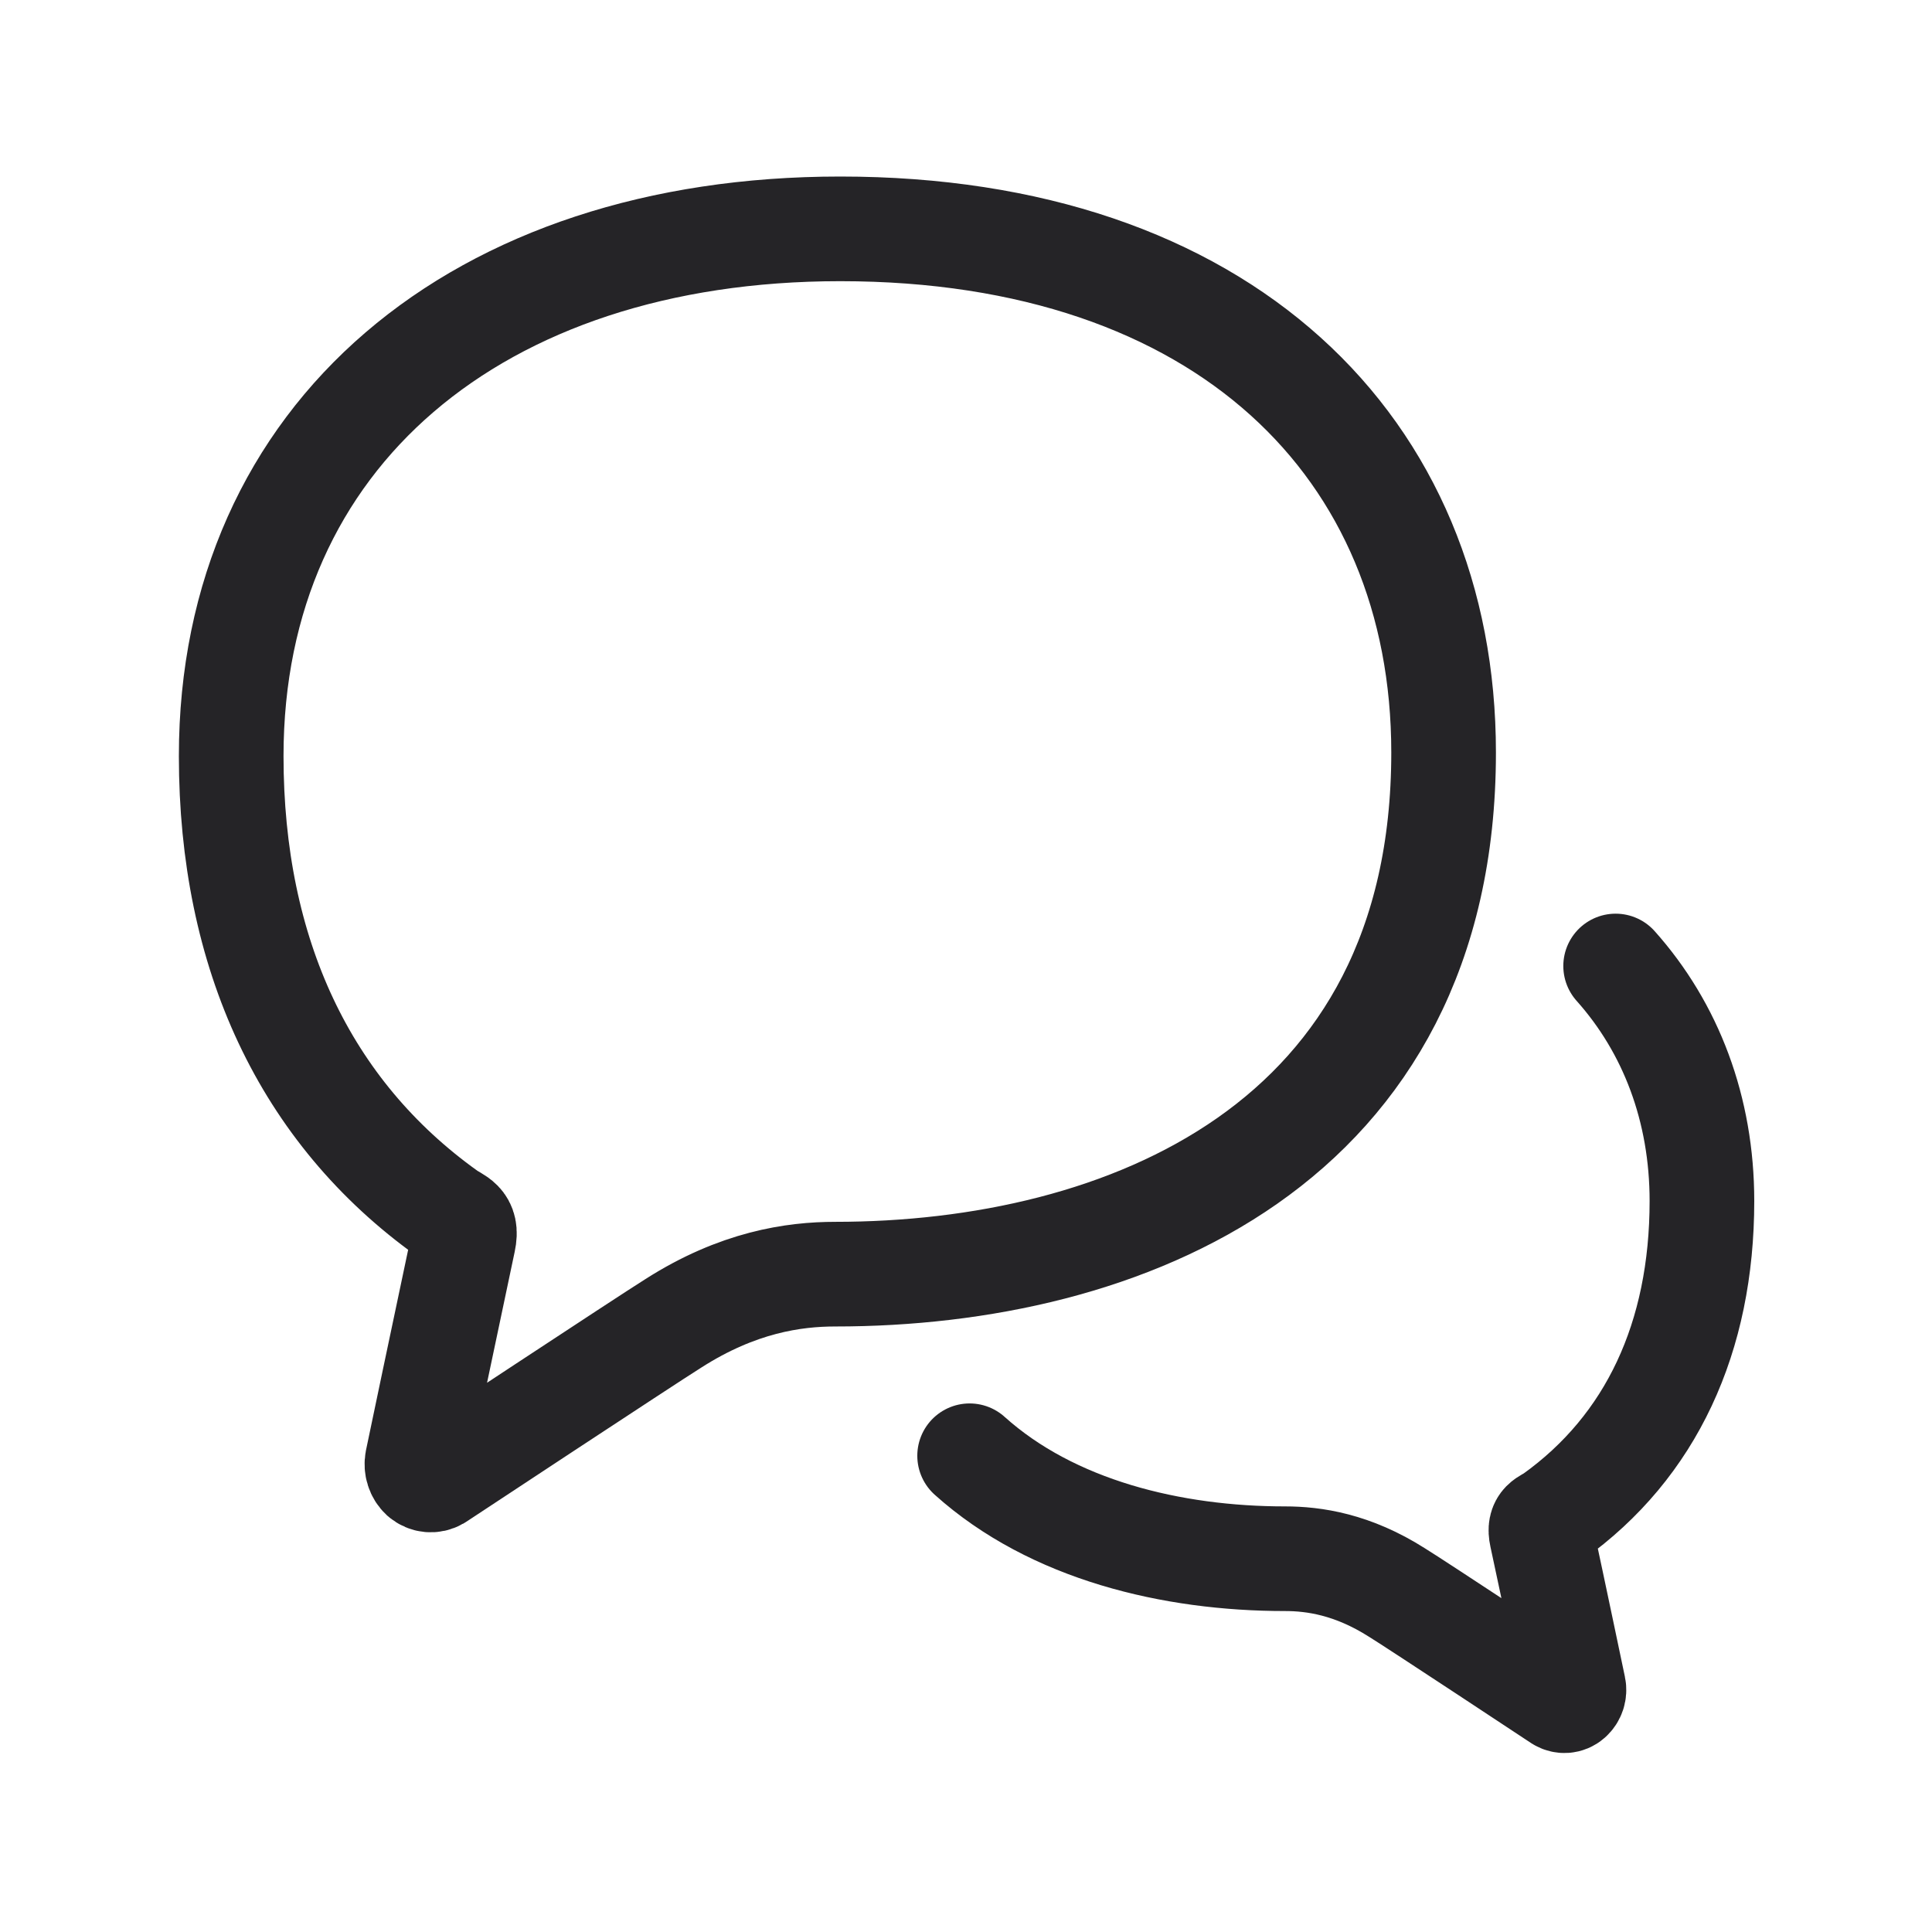
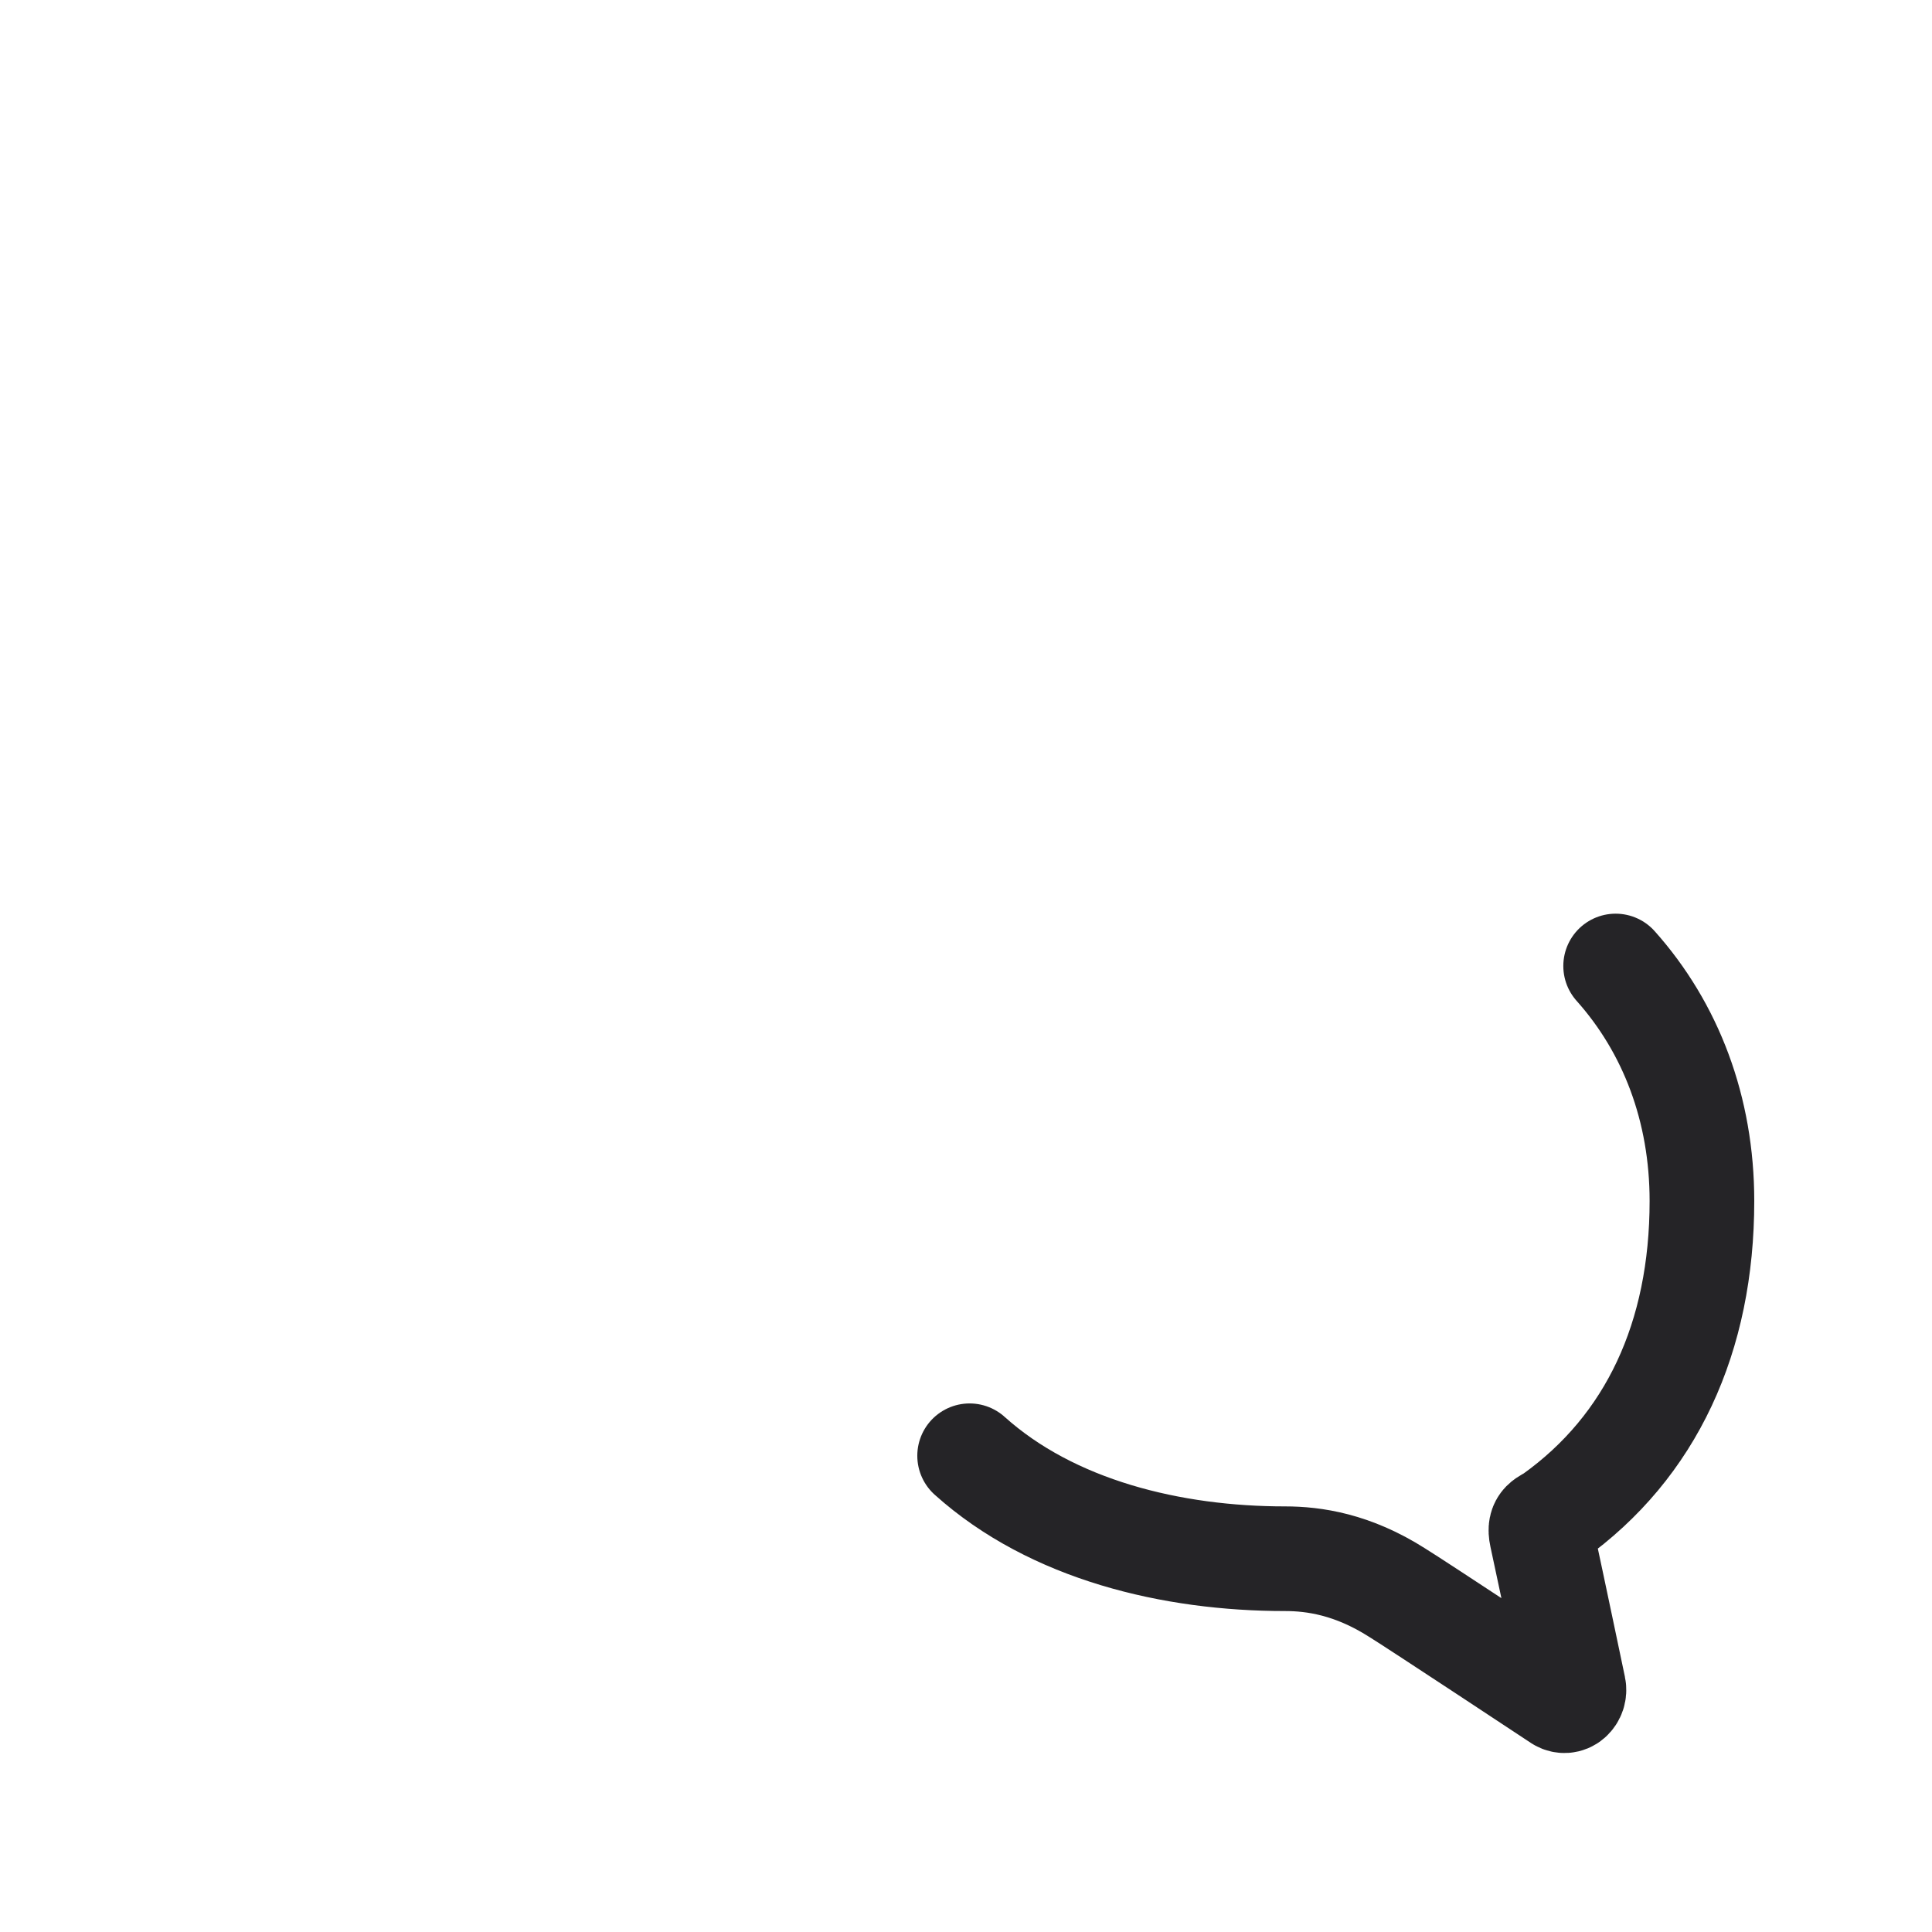
<svg xmlns="http://www.w3.org/2000/svg" fill="none" viewBox="0 0 24 24" height="24" width="24">
  <g clip-path="url(#clip0_978_9414)">
-     <path stroke-linejoin="round" stroke-linecap="round" stroke-width="1.3" stroke="#252427" d="M10.436 2.843C5.93 2.843 2.872 5.407 2.872 9.392C2.872 11.847 3.788 13.81 5.553 15.073C5.67 15.158 5.81 15.172 5.758 15.414C5.549 16.396 5.183 18.147 5.183 18.147C5.169 18.22 5.194 18.297 5.245 18.344C5.3 18.392 5.374 18.396 5.432 18.363C5.432 18.363 8.018 16.656 8.363 16.44C9.165 15.927 9.861 15.828 10.377 15.828C13.948 15.828 17.933 14.235 17.933 9.348C17.933 5.561 15.197 2.843 10.439 2.843H10.436Z" />
    <path stroke-linejoin="round" stroke-linecap="round" stroke-width="1.3" stroke="#252427" d="M12.045 18.084C13.073 19.008 14.563 19.363 15.963 19.363C16.322 19.363 16.802 19.432 17.355 19.784C17.593 19.93 19.377 21.11 19.377 21.11C19.417 21.135 19.468 21.132 19.505 21.099C19.542 21.066 19.56 21.015 19.549 20.963C19.549 20.963 19.296 19.754 19.15 19.077C19.113 18.908 19.208 18.901 19.293 18.842C20.512 17.971 21.142 16.612 21.142 14.919C21.142 13.778 20.756 12.768 20.07 12" />
  </g>
  <defs>
    <clipPath id="clip0_978_9414">
      <rect fill="white" height="24" width="24" />
    </clipPath>
  </defs>
</svg>